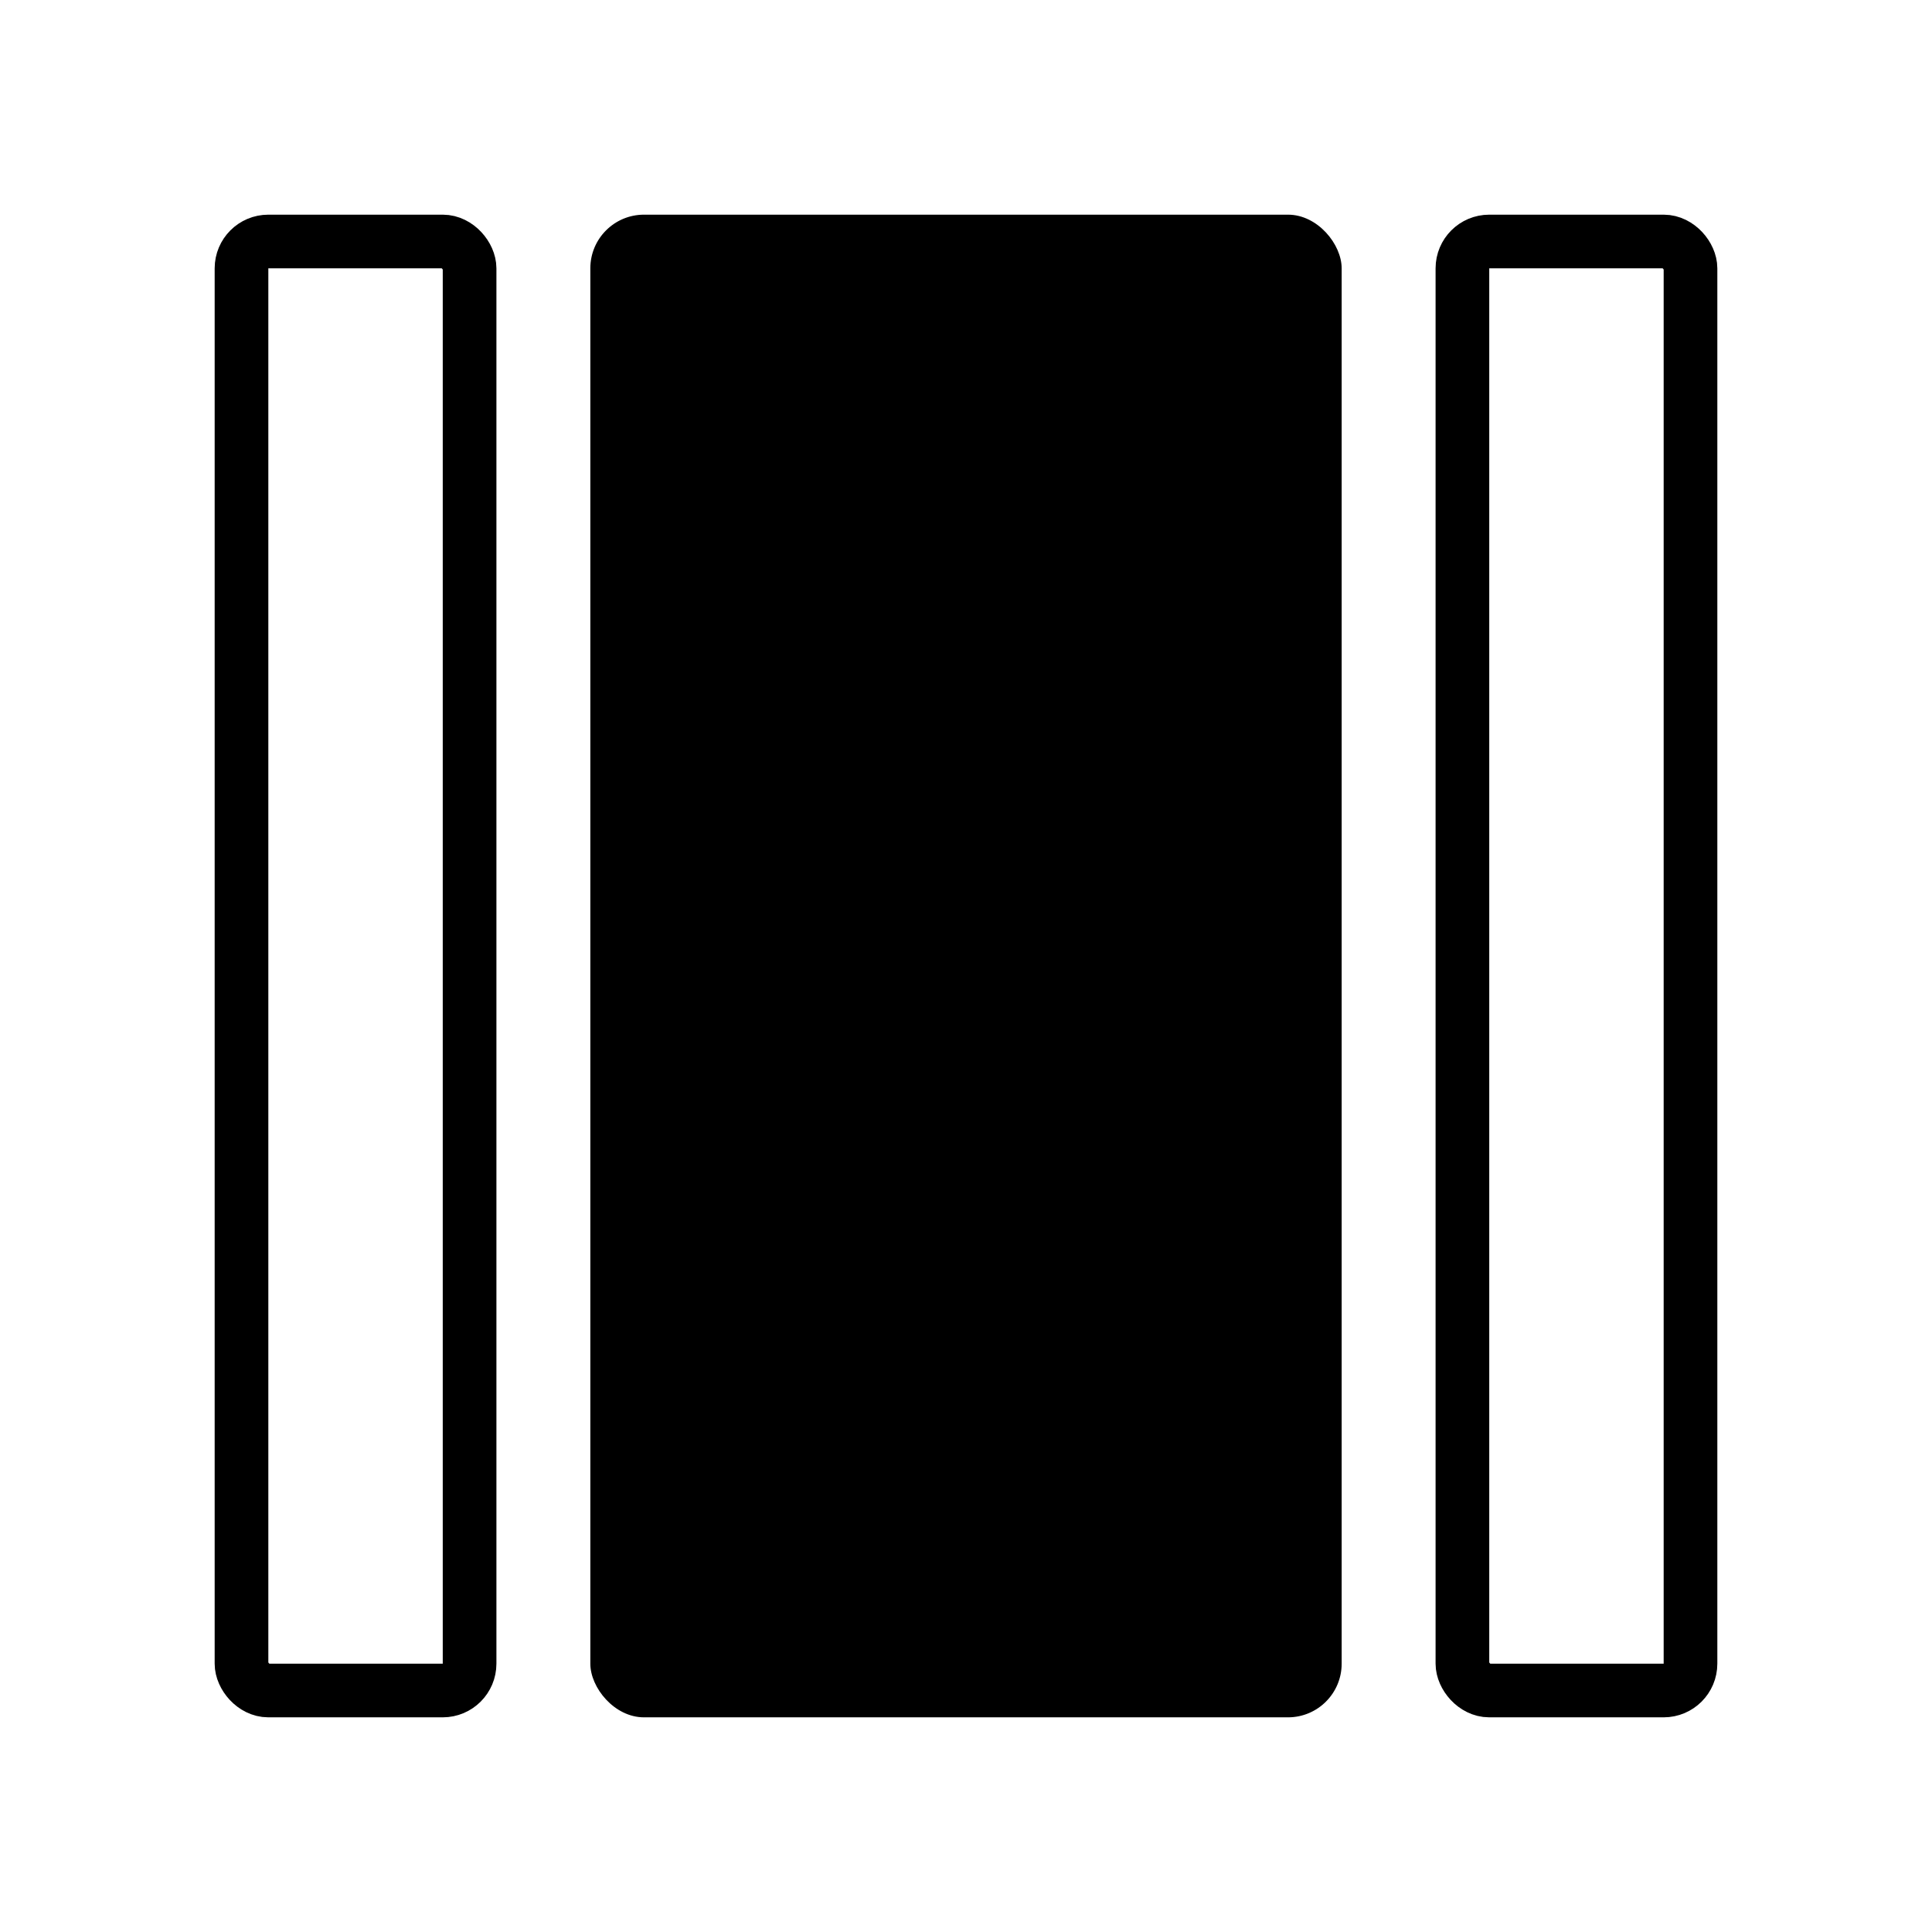
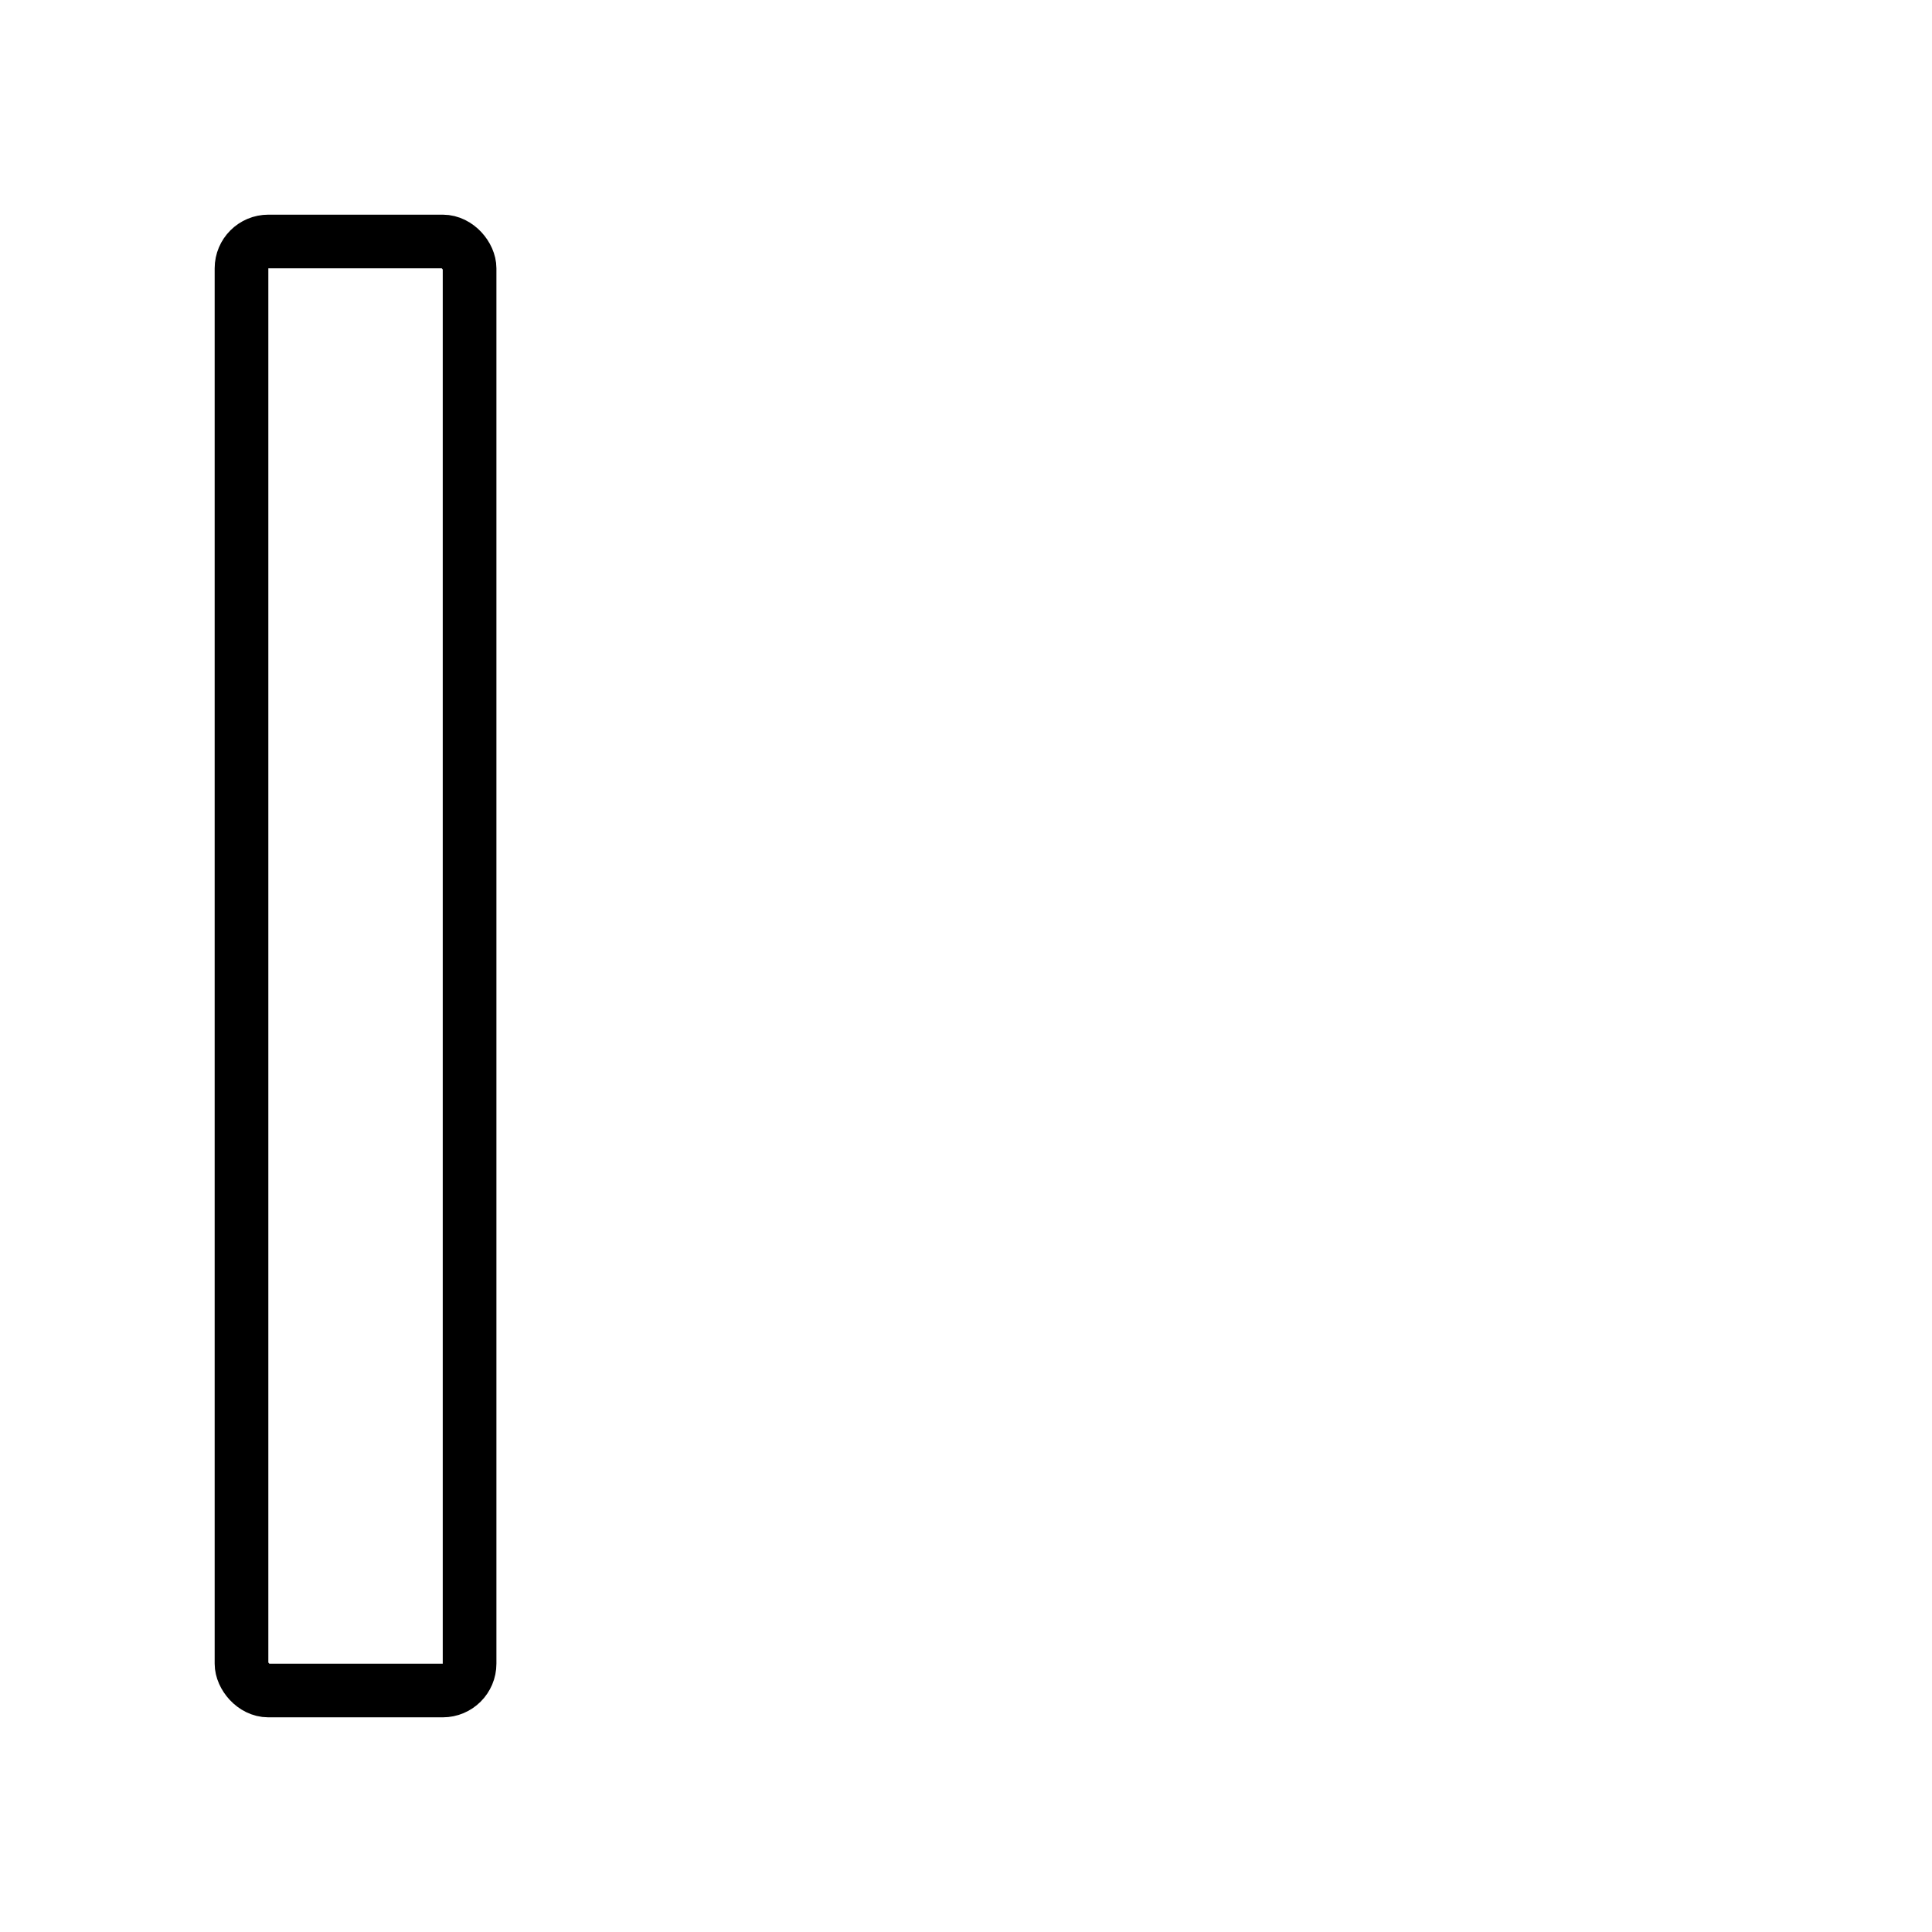
<svg xmlns="http://www.w3.org/2000/svg" width="36" height="36" viewBox="0 0 36 36" fill="none">
-   <rect x="11" y="4" width="14" height="28" rx="1" fill="currentColor" />
  <rect x="4.5" y="4.5" width="4.25" height="27" rx="0.5" stroke="currentColor" />
-   <rect x="27.25" y="4.5" width="4.25" height="27" rx="0.5" stroke="currentColor" />
</svg>